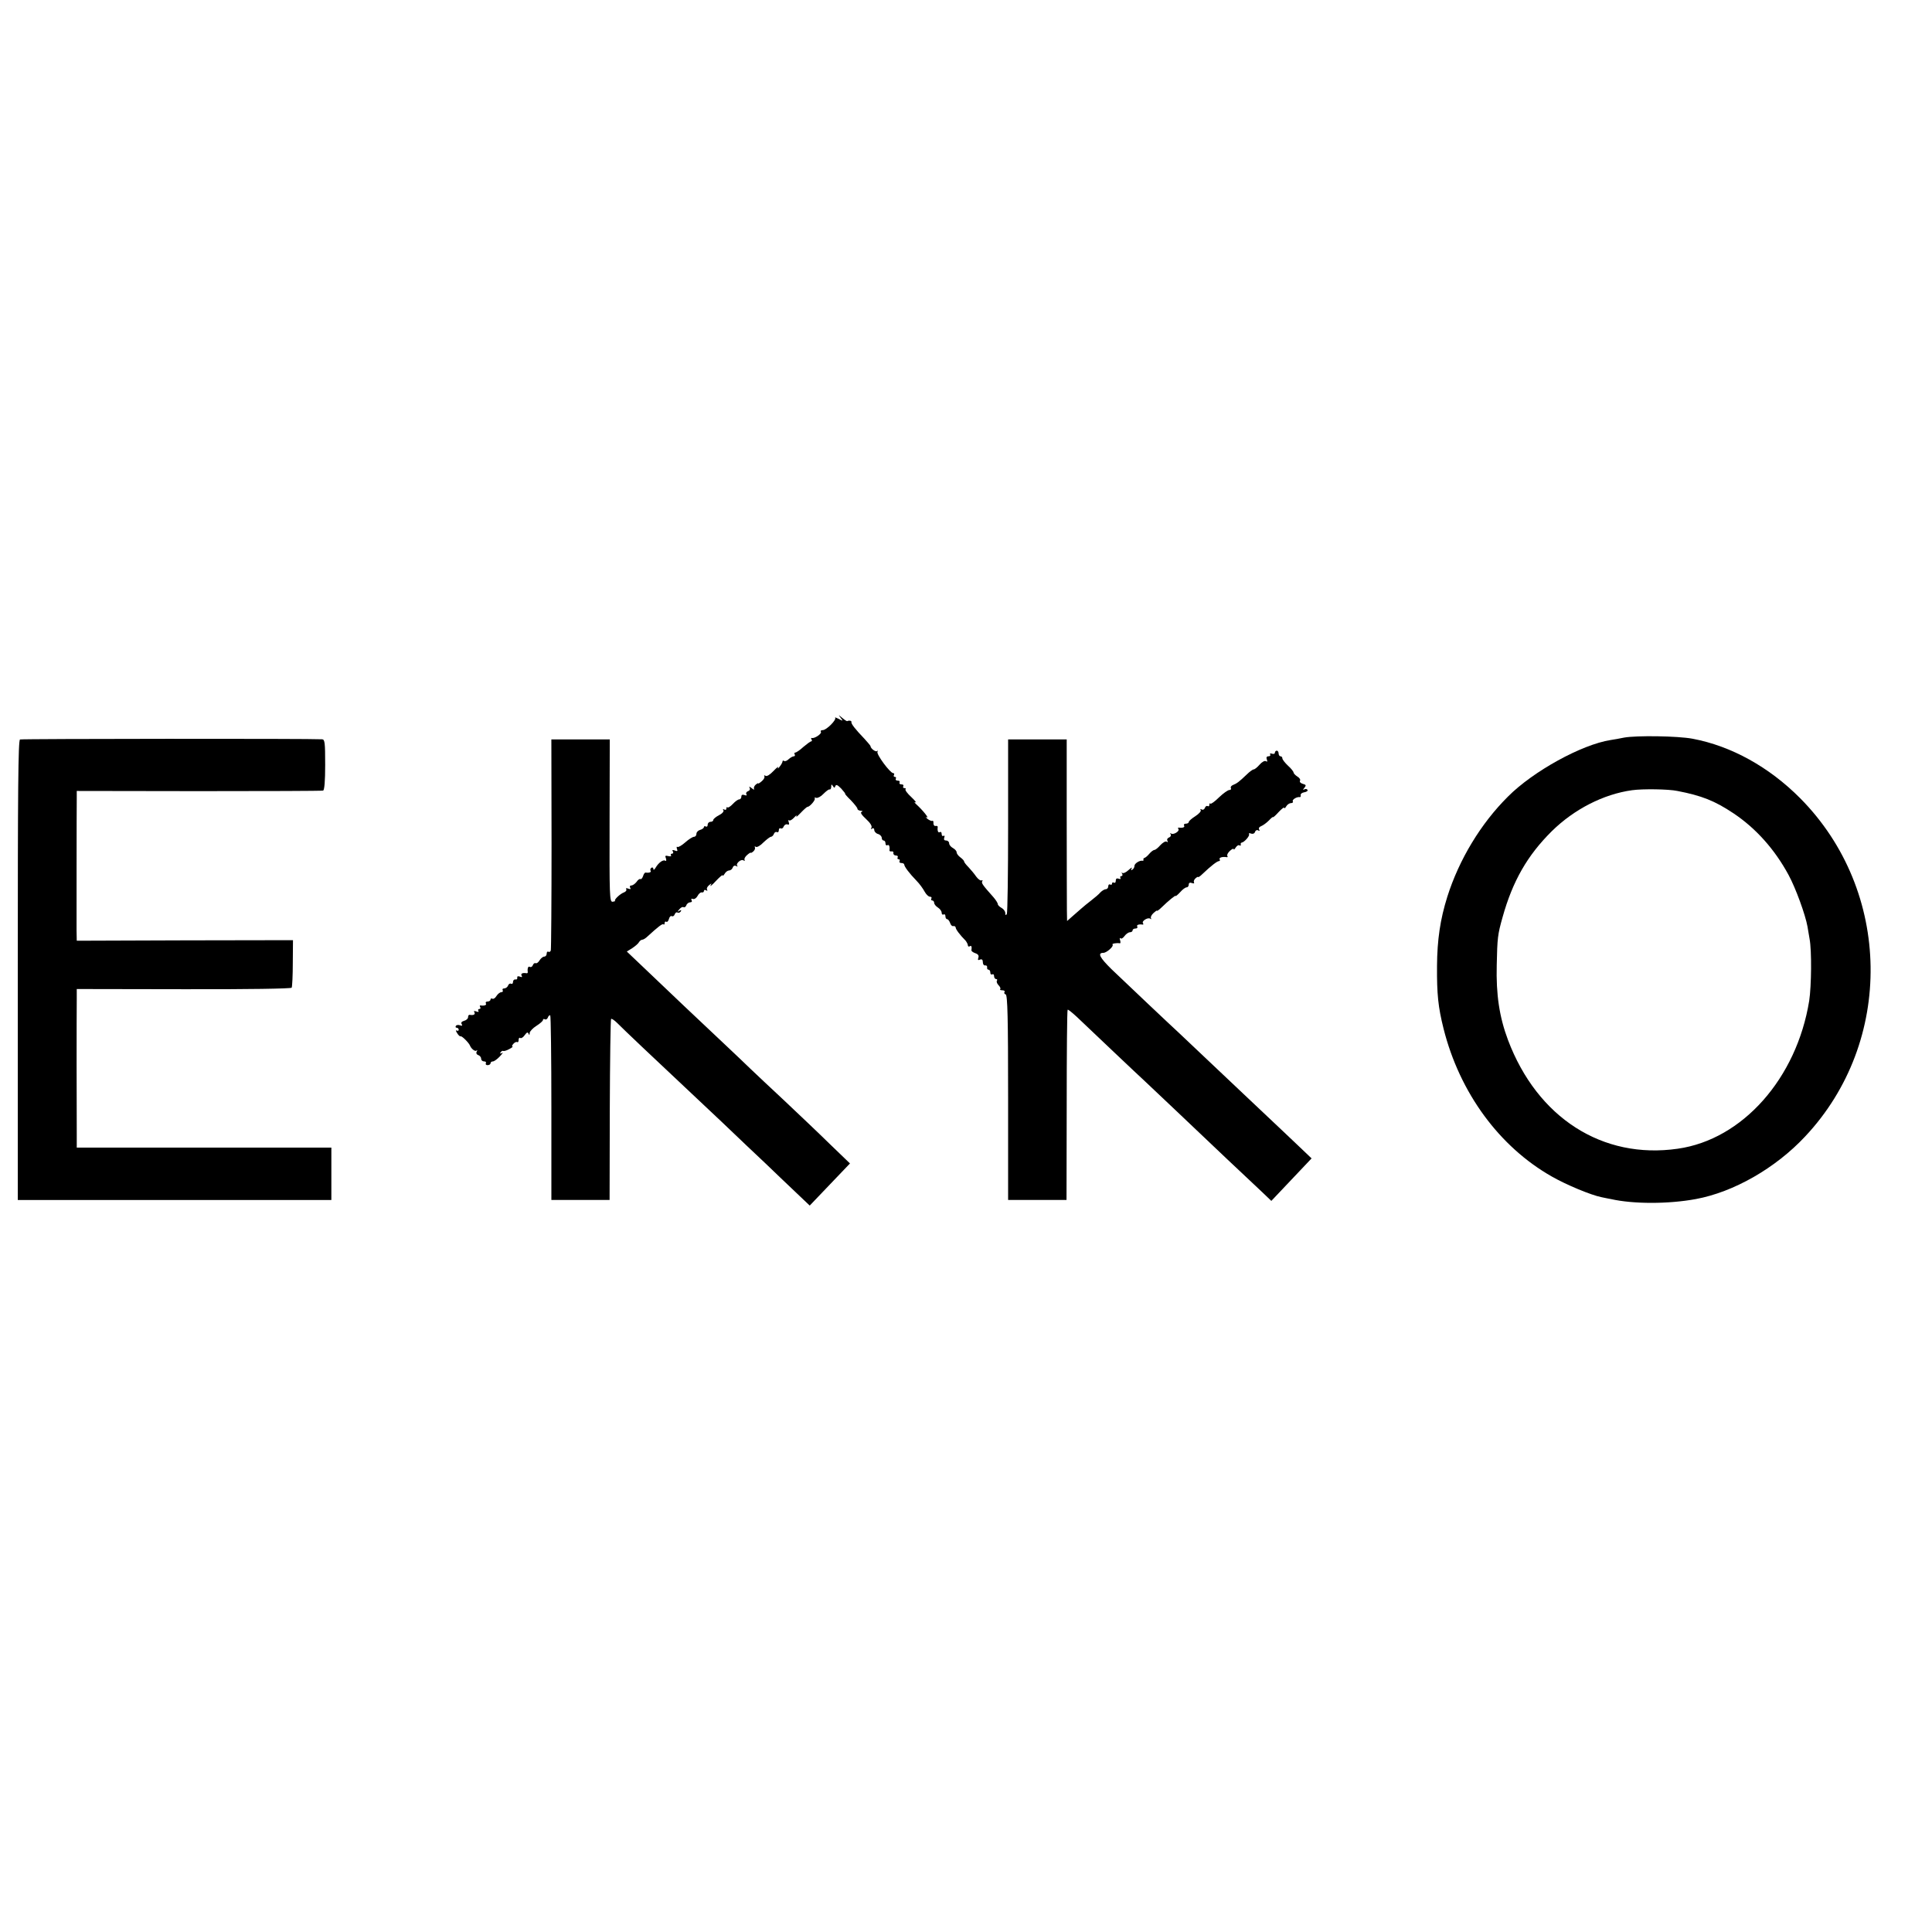
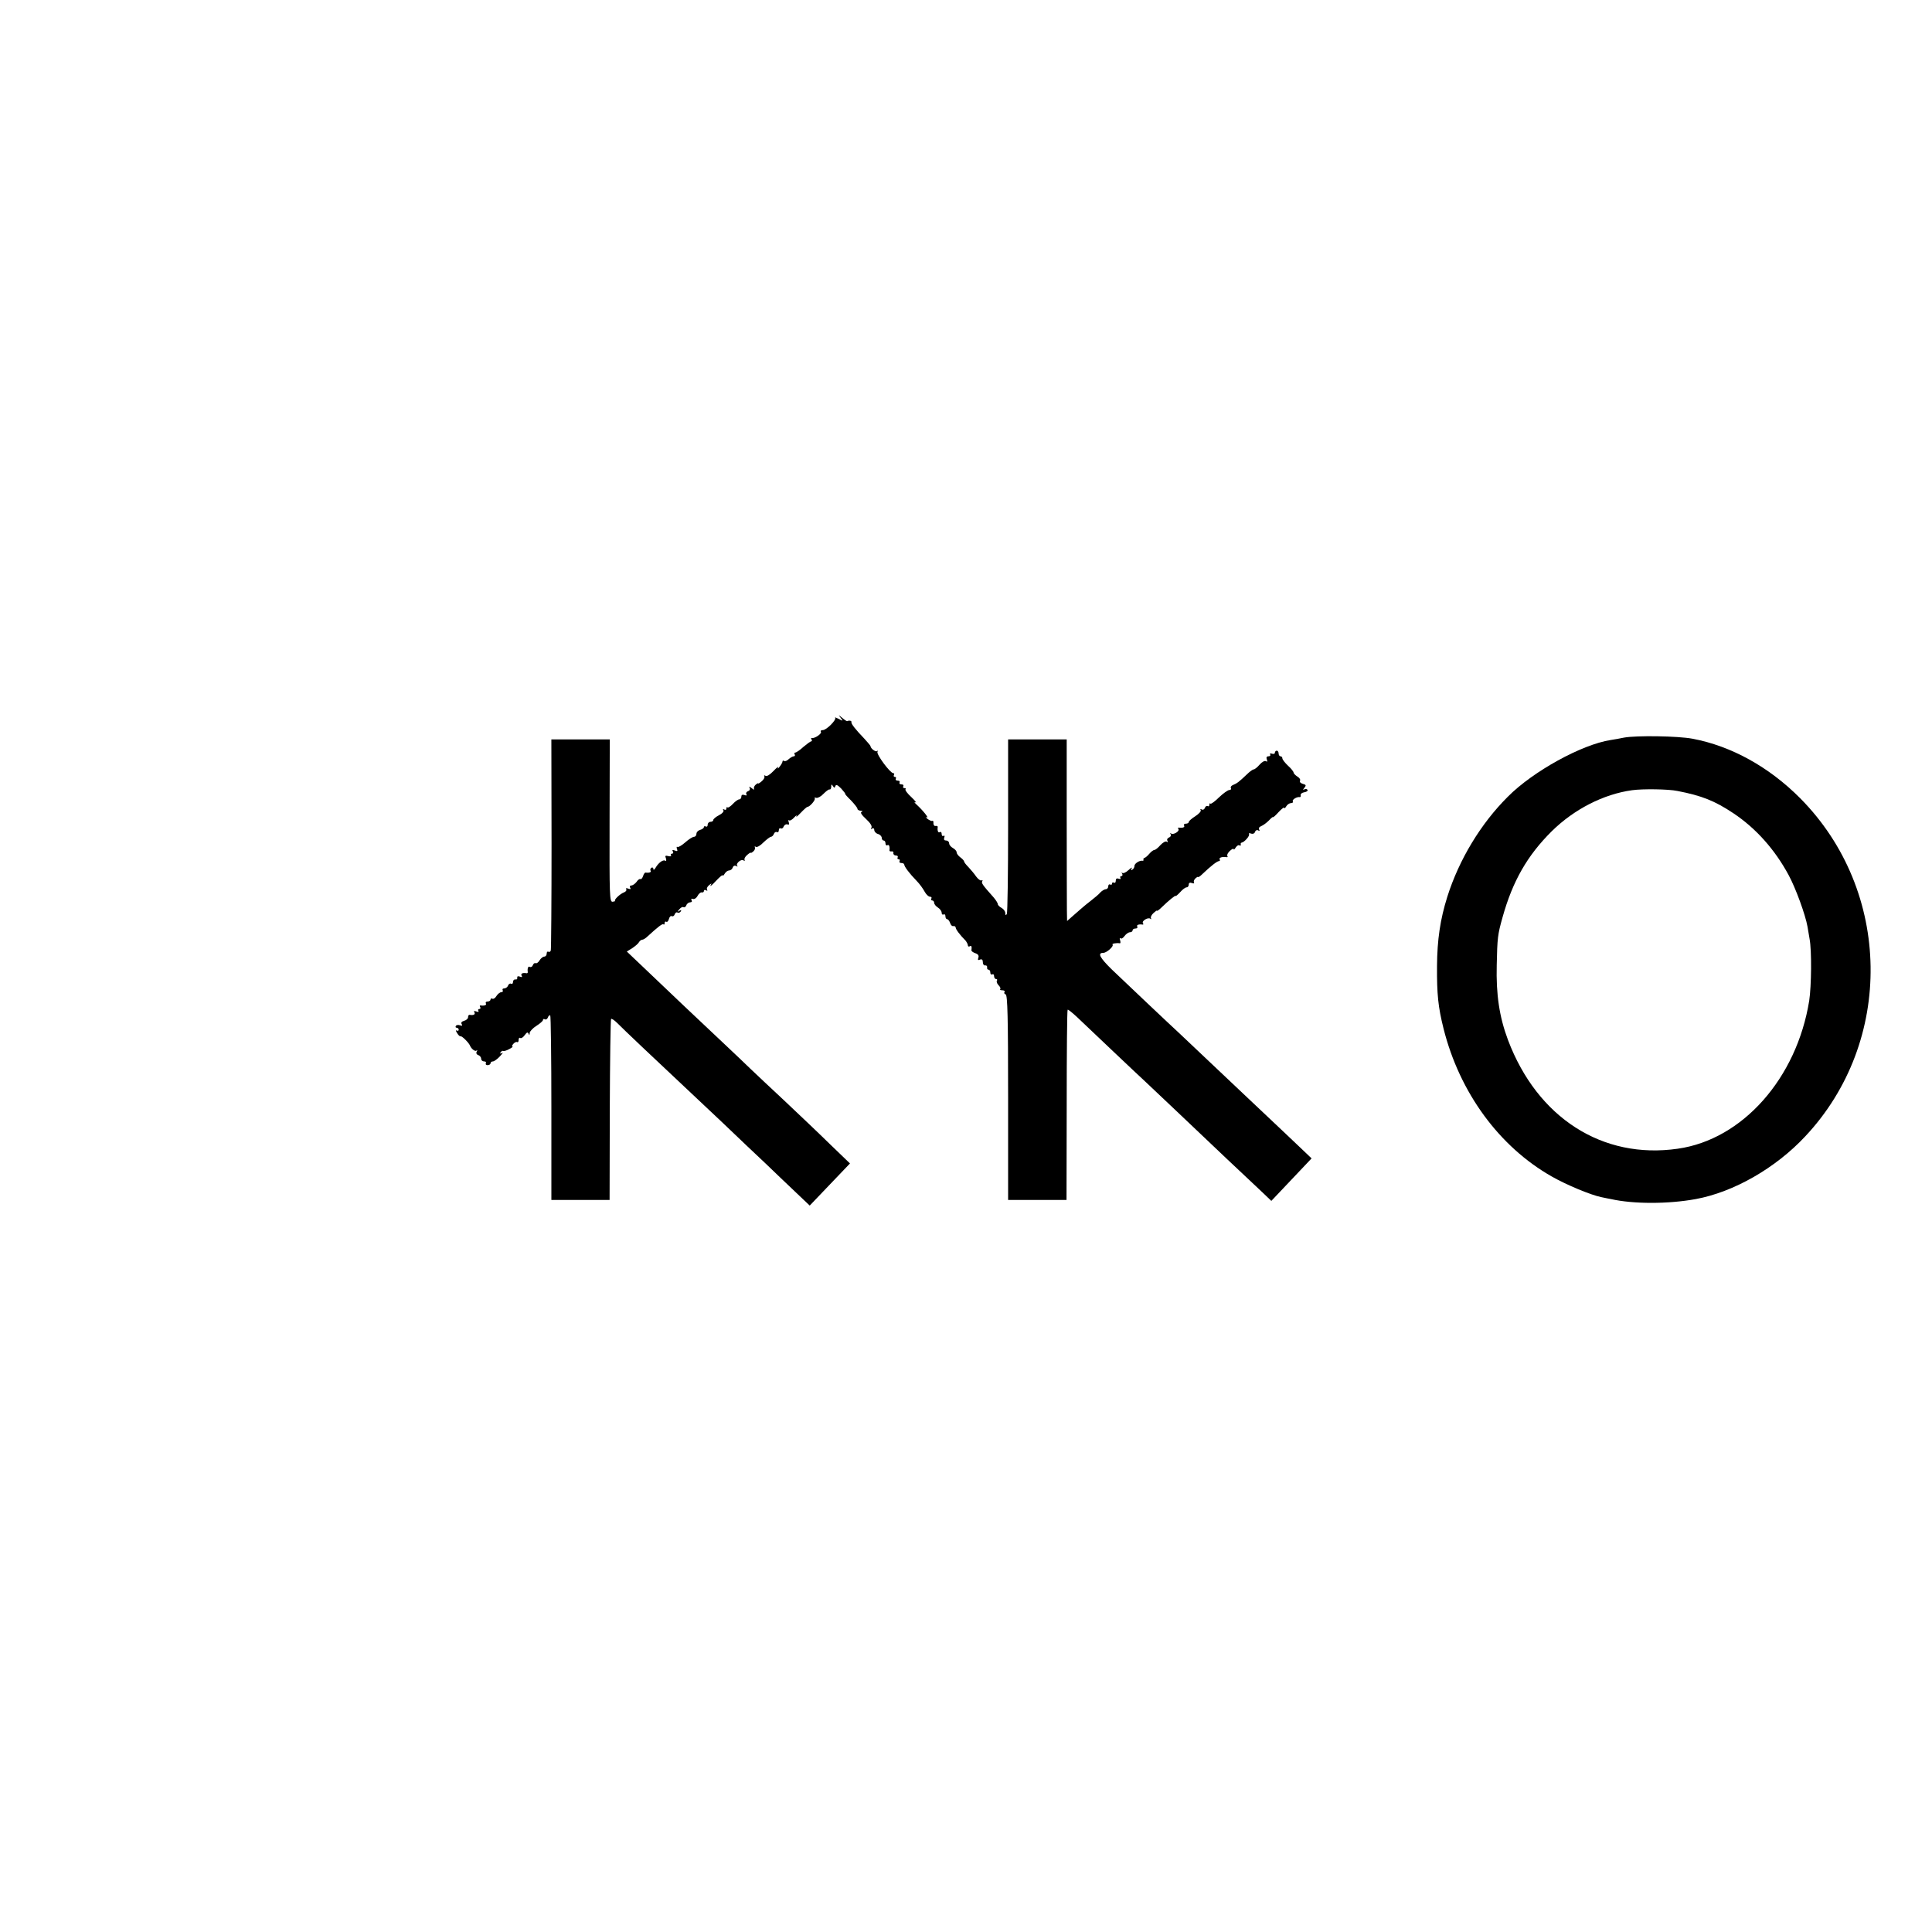
<svg xmlns="http://www.w3.org/2000/svg" version="1.0" width="1032pt" height="1032pt" viewBox="0 0 1032 1032" preserveAspectRatio="xMidYMid meet">
  <g transform="translate(0,1032) scale(0.1,-0.1)" fill="#000000" stroke="none">
    <path d="M4490 6486 c14 -18 14 -19 -10 -6 -14 7 -22 10 -19 6 9 -10 -46 -66 -66 -66 -9 0 -14 -4 -10 -9 6 -10 -34 -37 -48 -33 -5 1 -6 -2 -2 -8 3 -5 3 -10 -2 -10 -4 0 -23 -14 -42 -30 -18 -17 -38 -30 -43 -30 -5 0 -6 -4 -3 -10 3 -5 1 -10 -5 -10 -6 0 -18 -7 -27 -15 -8 -8 -19 -13 -24 -10 -5 4 -9 2 -9 -2 0 -5 -7 -18 -16 -29 -8 -10 -12 -12 -8 -4 4 8 -7 0 -24 -18 -19 -20 -36 -31 -43 -26 -7 4 -9 3 -6 -3 3 -5 -3 -17 -14 -26 -10 -9 -19 -14 -19 -12 0 3 -6 0 -14 -7 -8 -7 -11 -17 -8 -23 3 -5 -3 -3 -13 5 -11 9 -16 10 -11 2 4 -7 1 -15 -8 -18 -9 -3 -13 -11 -9 -17 4 -6 0 -8 -10 -4 -11 4 -17 1 -17 -8 0 -8 -5 -15 -11 -15 -7 0 -22 -11 -34 -24 -13 -14 -26 -22 -29 -19 -3 4 -6 1 -6 -6 0 -7 -5 -9 -12 -5 -7 4 -8 3 -4 -4 4 -6 -6 -18 -24 -27 -16 -8 -30 -20 -30 -25 0 -6 -7 -10 -15 -10 -8 0 -15 -7 -15 -16 0 -8 -4 -12 -10 -9 -5 3 -10 2 -10 -3 0 -5 -9 -12 -20 -15 -11 -3 -20 -12 -20 -21 0 -9 -6 -16 -13 -16 -7 0 -28 -13 -47 -30 -18 -16 -37 -27 -41 -24 -5 3 -6 -2 -3 -11 5 -11 2 -14 -12 -8 -12 4 -15 3 -10 -5 4 -7 2 -12 -4 -12 -6 0 -9 -4 -6 -9 4 -5 -3 -7 -14 -4 -16 4 -19 2 -13 -12 3 -11 2 -16 -3 -13 -12 8 -37 -11 -52 -37 -6 -11 -12 -14 -12 -7 0 7 -5 10 -10 7 -6 -4 -8 -11 -5 -16 6 -8 -8 -13 -27 -10 -4 0 -10 -8 -13 -19 -4 -11 -10 -18 -14 -16 -4 3 -14 -4 -21 -15 -8 -10 -20 -19 -28 -19 -7 0 -10 -5 -6 -12 5 -8 2 -9 -10 -5 -10 4 -15 3 -11 -3 3 -6 -2 -13 -12 -17 -20 -7 -54 -39 -48 -45 2 -2 -4 -4 -13 -5 -16 -1 -17 29 -16 433 l1 434 -156 0 -156 0 1 -557 c0 -307 -2 -564 -4 -570 -2 -7 -8 -10 -13 -7 -5 3 -9 -2 -9 -10 0 -9 -6 -16 -13 -16 -7 0 -18 -9 -25 -20 -7 -12 -17 -18 -21 -15 -5 2 -12 -2 -15 -11 -3 -8 -10 -12 -16 -9 -9 6 -14 -8 -11 -28 0 -4 -2 -6 -6 -6 -22 4 -33 -2 -27 -13 5 -8 2 -9 -9 -5 -10 4 -16 2 -14 -6 1 -7 -4 -11 -10 -9 -7 1 -13 -5 -13 -14 0 -8 -5 -12 -10 -9 -6 3 -13 -1 -16 -9 -3 -9 -13 -16 -21 -16 -8 0 -11 -4 -8 -10 3 -5 0 -10 -7 -10 -7 0 -19 -9 -26 -20 -7 -12 -17 -18 -22 -15 -6 3 -10 1 -10 -4 0 -6 -7 -11 -16 -11 -8 0 -12 -4 -9 -10 6 -9 -8 -14 -28 -11 -5 1 -6 -3 -2 -9 3 -5 1 -10 -5 -10 -6 0 -8 -4 -5 -10 4 -6 -1 -7 -11 -3 -12 4 -15 3 -10 -5 6 -11 -5 -17 -26 -13 -5 0 -8 -5 -8 -13 0 -7 -9 -16 -21 -19 -14 -4 -18 -10 -13 -18 5 -9 2 -10 -9 -6 -9 3 -19 2 -22 -3 -4 -6 -1 -10 4 -10 6 0 11 -5 11 -11 0 -5 -5 -7 -11 -4 -6 4 -5 -2 2 -13 7 -12 15 -19 19 -18 6 4 44 -34 50 -49 7 -18 28 -34 35 -27 5 4 5 1 1 -6 -4 -7 -1 -15 8 -18 9 -3 16 -12 16 -20 0 -8 7 -14 16 -14 8 0 12 -4 9 -10 -3 -5 1 -10 9 -10 9 0 16 5 16 10 0 6 6 10 13 10 6 0 23 12 37 27 14 15 19 23 11 18 -10 -5 -12 -4 -7 4 4 6 11 9 14 7 4 -2 18 2 32 10 14 7 21 13 17 14 -4 0 -2 6 5 14 7 8 16 12 21 9 4 -2 7 3 7 12 0 9 4 14 9 10 5 -3 16 4 24 16 11 15 16 17 20 7 4 -9 6 -8 6 4 1 9 17 26 36 38 19 12 35 26 35 31 0 6 5 7 10 4 6 -3 13 1 16 9 3 9 9 14 13 12 3 -2 6 -225 6 -495 l0 -491 156 0 155 0 1 481 c1 264 4 483 7 486 3 3 18 -7 34 -23 24 -25 214 -205 352 -334 25 -23 117 -110 205 -193 88 -84 193 -184 235 -223 41 -40 111 -106 155 -148 l80 -76 107 112 108 113 -109 105 c-59 58 -168 161 -241 230 -74 69 -155 145 -181 170 -25 25 -82 78 -125 119 -106 99 -358 338 -456 432 l-80 76 29 18 c15 10 32 24 36 32 4 7 12 13 17 13 6 0 19 8 29 18 57 52 80 70 85 64 3 -3 6 0 6 7 0 7 4 10 9 7 5 -3 11 4 14 15 3 12 10 18 15 15 6 -3 13 1 16 10 3 8 10 13 15 9 5 -3 13 0 17 6 5 8 3 9 -7 4 -12 -8 -12 -6 0 8 7 9 17 14 22 11 5 -3 12 2 15 10 3 9 13 16 21 16 8 0 11 5 7 11 -4 7 -1 10 7 7 8 -3 19 5 25 16 6 12 16 20 22 19 7 -2 12 2 12 8 0 5 5 7 12 3 6 -4 8 -3 5 3 -4 6 1 17 10 24 14 12 16 12 8 -1 -4 -8 9 2 29 24 20 21 36 35 36 30 0 -5 5 -1 11 9 5 9 16 17 23 17 8 0 17 7 20 16 3 9 11 12 18 8 7 -4 10 -4 6 1 -10 11 20 38 33 29 7 -4 9 -3 6 3 -3 5 3 17 14 26 10 9 19 14 19 12 0 -3 6 0 14 7 8 7 11 17 8 22 -3 5 0 6 6 2 6 -3 24 7 40 24 17 16 35 30 40 30 5 0 13 7 16 16 3 8 10 12 16 9 5 -3 10 1 10 10 0 9 5 13 10 10 6 -3 13 1 16 10 4 9 13 14 20 11 9 -3 11 1 7 12 -3 9 -3 14 2 10 4 -4 16 3 27 15 11 12 16 15 12 7 -4 -8 6 0 23 18 16 17 33 32 36 32 13 0 45 38 39 46 -4 3 0 5 8 2 8 -2 25 7 38 21 14 14 28 25 33 24 5 -2 9 5 9 15 0 13 2 14 9 3 7 -11 9 -11 13 0 4 10 12 6 31 -13 14 -16 24 -28 21 -28 -2 0 11 -16 31 -35 19 -20 35 -40 35 -45 0 -6 8 -10 18 -11 10 0 12 -3 4 -6 -8 -3 0 -16 24 -38 23 -21 33 -38 29 -46 -5 -8 -4 -10 3 -5 7 4 12 1 12 -8 0 -8 9 -18 20 -21 11 -3 20 -13 20 -21 0 -8 5 -14 10 -14 6 0 10 -7 10 -16 0 -8 5 -12 10 -9 9 6 14 -8 11 -28 0 -4 5 -6 11 -5 7 2 12 -3 10 -9 -1 -7 5 -13 14 -13 8 0 12 -4 9 -10 -3 -5 -1 -10 5 -10 6 0 8 -4 5 -10 -3 -5 1 -10 9 -10 9 0 16 -4 16 -8 0 -11 28 -48 65 -86 17 -17 36 -44 44 -59 8 -15 21 -27 28 -27 8 0 11 -4 8 -10 -3 -5 -1 -10 4 -10 6 0 11 -6 11 -13 0 -7 9 -18 20 -25 11 -7 20 -19 20 -28 0 -8 5 -12 10 -9 6 3 10 -1 10 -9 0 -9 4 -16 9 -16 5 0 12 -9 16 -20 3 -11 11 -19 18 -17 6 1 11 -2 12 -8 0 -9 22 -39 53 -70 6 -8 12 -19 12 -25 0 -6 5 -8 10 -5 9 6 12 -1 9 -22 0 -4 9 -11 21 -15 15 -5 20 -13 16 -24 -4 -12 -2 -15 9 -10 10 4 15 -1 15 -14 0 -11 6 -19 13 -17 6 1 11 -4 10 -10 -2 -7 2 -13 7 -13 6 0 10 -7 10 -16 0 -8 5 -12 10 -9 6 3 10 -1 10 -9 0 -9 5 -16 11 -16 5 0 8 -4 4 -9 -3 -5 1 -16 9 -24 8 -8 12 -17 9 -21 -4 -3 1 -6 11 -6 9 0 15 -4 12 -9 -4 -5 -1 -11 6 -13 10 -4 13 -124 13 -551 l0 -547 156 0 156 0 1 506 c0 278 2 507 5 510 2 3 24 -15 49 -38 63 -60 335 -318 367 -347 25 -23 241 -228 439 -416 52 -49 105 -99 117 -110 12 -11 43 -40 69 -65 l47 -45 108 114 107 113 -65 62 c-35 33 -79 75 -96 91 -59 55 -348 329 -435 411 -47 45 -97 92 -111 105 -46 42 -289 272 -361 341 -64 63 -77 88 -44 88 17 0 57 35 49 44 -6 5 20 10 39 7 4 0 4 7 1 17 -3 9 -2 14 2 10 5 -5 14 1 22 12 8 11 21 20 29 20 8 0 14 5 14 10 0 6 7 10 16 10 8 0 12 5 9 10 -6 9 8 14 28 11 5 -1 6 3 2 8 -7 12 29 33 40 23 5 -4 6 -2 3 3 -3 6 3 18 14 28 10 9 18 15 18 12 0 -3 11 4 24 17 37 36 76 68 76 62 0 -3 11 6 24 20 13 15 28 26 35 26 6 0 11 7 11 15 0 9 6 12 17 8 9 -4 14 -2 11 3 -3 5 0 15 8 22 8 7 14 10 14 7 0 -3 11 4 24 17 45 43 78 68 87 68 6 0 7 5 4 10 -5 9 16 15 38 11 5 -1 6 3 3 7 -3 5 3 17 14 27 11 10 20 14 20 9 0 -5 5 -1 11 9 6 9 15 15 20 11 5 -3 8 -1 7 4 -2 6 0 10 5 11 14 2 44 36 39 45 -3 5 2 7 11 3 9 -3 18 0 21 9 3 9 11 12 17 8 8 -4 9 -3 5 5 -4 6 0 14 11 18 10 4 28 17 41 30 12 13 22 21 22 18 0 -3 14 9 30 27 17 18 30 28 30 23 0 -6 5 -2 11 8 5 9 17 17 25 17 8 0 13 4 10 9 -6 9 22 26 37 23 4 -1 6 4 5 10 -2 7 7 14 20 16 12 2 20 8 16 13 -3 5 -11 6 -17 2 -8 -4 -8 -2 1 9 10 13 9 16 -9 21 -11 3 -18 10 -15 16 4 6 -2 16 -14 23 -11 7 -20 17 -20 21 0 5 -13 22 -30 37 -16 15 -30 33 -30 39 0 6 -4 11 -10 11 -5 0 -10 7 -10 15 0 8 -4 15 -10 15 -5 0 -10 -5 -10 -11 0 -6 -7 -8 -16 -5 -8 3 -12 2 -9 -4 3 -6 -1 -10 -9 -10 -10 0 -13 -6 -9 -17 4 -11 3 -14 -5 -9 -6 4 -21 -4 -34 -19 -12 -14 -26 -25 -31 -25 -5 0 -22 -12 -37 -27 -42 -40 -53 -48 -73 -56 -10 -4 -15 -11 -12 -17 3 -5 0 -10 -8 -10 -8 0 -33 -18 -55 -39 -22 -22 -43 -37 -46 -34 -3 4 -6 1 -6 -6 0 -7 -4 -10 -9 -7 -5 3 -12 -1 -15 -10 -3 -8 -11 -12 -17 -8 -7 4 -9 3 -5 -4 3 -5 -10 -20 -29 -32 -19 -12 -35 -26 -35 -31 0 -5 -7 -9 -16 -9 -8 0 -12 -4 -9 -10 6 -9 -8 -14 -28 -11 -5 1 -6 -3 -2 -8 7 -12 -29 -33 -40 -23 -5 4 -5 2 -2 -4 4 -7 0 -15 -9 -18 -8 -3 -12 -11 -8 -17 4 -8 3 -9 -4 -5 -6 4 -21 -5 -34 -19 -12 -14 -26 -25 -31 -25 -5 0 -18 -9 -28 -21 -9 -11 -21 -21 -26 -22 -4 -1 -7 -5 -5 -9 1 -5 -1 -7 -5 -6 -16 3 -43 -15 -43 -27 0 -8 -5 -17 -12 -21 -7 -5 -8 -2 -3 7 5 8 -3 4 -17 -9 -13 -12 -28 -19 -33 -15 -4 5 -5 2 -1 -4 4 -7 2 -13 -4 -13 -6 0 -8 -4 -5 -10 3 -6 -1 -7 -9 -4 -11 4 -16 0 -16 -11 0 -9 -4 -13 -10 -10 -5 3 -10 1 -10 -5 0 -6 -4 -8 -10 -5 -5 3 -10 -1 -10 -9 0 -9 -6 -16 -13 -16 -7 0 -20 -8 -29 -17 -8 -10 -31 -29 -49 -43 -18 -14 -43 -34 -55 -45 -12 -11 -34 -30 -48 -42 l-26 -23 -1 58 c0 31 -1 249 -1 485 l0 427 -157 0 -156 0 0 -461 c0 -253 -3 -466 -7 -472 -5 -8 -8 -6 -8 5 0 10 -9 22 -20 28 -11 6 -20 15 -20 20 0 6 -11 23 -24 38 -58 65 -65 75 -59 85 3 5 2 7 -4 4 -5 -3 -18 6 -29 21 -10 15 -29 37 -41 50 -13 13 -23 26 -23 30 0 4 -9 14 -20 22 -11 8 -20 20 -20 27 0 7 -9 17 -20 23 -11 6 -20 17 -20 25 0 8 -7 15 -16 15 -10 0 -14 5 -10 16 3 8 2 12 -4 9 -6 -3 -10 1 -10 10 0 9 -4 13 -10 10 -9 -6 -14 8 -11 28 0 4 -5 6 -11 5 -7 -2 -12 5 -12 14 1 10 -2 16 -6 13 -4 -2 -16 3 -26 11 -10 9 -12 12 -4 8 16 -8 -20 37 -55 69 -11 10 -13 15 -5 11 8 -4 -2 9 -22 28 -21 19 -35 38 -31 42 3 3 1 6 -6 6 -7 0 -9 5 -6 10 3 6 -1 10 -10 10 -9 0 -13 5 -10 10 3 6 -1 10 -10 10 -9 0 -13 5 -10 10 3 6 1 10 -5 10 -6 0 -8 5 -5 10 3 6 2 10 -4 10 -16 0 -91 101 -84 114 3 6 3 8 -2 4 -7 -7 -35 14 -35 26 0 3 -15 20 -32 39 -48 50 -73 81 -70 90 2 7 -13 10 -22 5 -2 -2 -14 6 -27 17 -22 18 -22 18 -9 1z" />
    <path d="M8675 6380 c-22 -5 -54 -10 -72 -13 -154 -24 -414 -167 -548 -302 -145 -144 -261 -336 -324 -535 -38 -121 -54 -230 -55 -370 -1 -152 6 -219 35 -335 86 -342 298 -631 579 -790 77 -44 209 -99 265 -110 22 -5 45 -9 50 -10 119 -27 307 -27 453 0 202 37 426 165 584 334 477 507 465 1312 -26 1807 -166 167 -368 279 -575 318 -80 15 -300 18 -366 6z m285 -285 c130 -25 200 -53 299 -119 120 -80 221 -193 295 -330 38 -70 90 -213 101 -276 3 -19 8 -48 11 -65 12 -62 10 -252 -2 -331 -67 -414 -356 -741 -702 -790 -402 -58 -750 165 -907 581 -46 123 -64 242 -60 400 3 145 5 163 31 255 54 194 133 331 263 460 120 118 277 198 429 219 57 8 195 6 242 -4z" />
-     <path d="M107 6370 c-10 -4 -12 -269 -12 -1232 l0 -1228 837 0 838 0 0 140 0 140 -680 0 -680 0 0 73 c-1 95 -1 646 0 718 l0 56 571 -1 c346 -1 573 3 577 8 3 6 6 65 6 132 l1 122 -578 -1 -577 -2 -1 55 c0 61 0 641 1 705 l0 40 653 -1 c358 0 657 1 663 3 7 3 11 50 11 138 0 117 -2 135 -16 136 -60 4 -1604 3 -1614 -1z" />
  </g>
</svg>